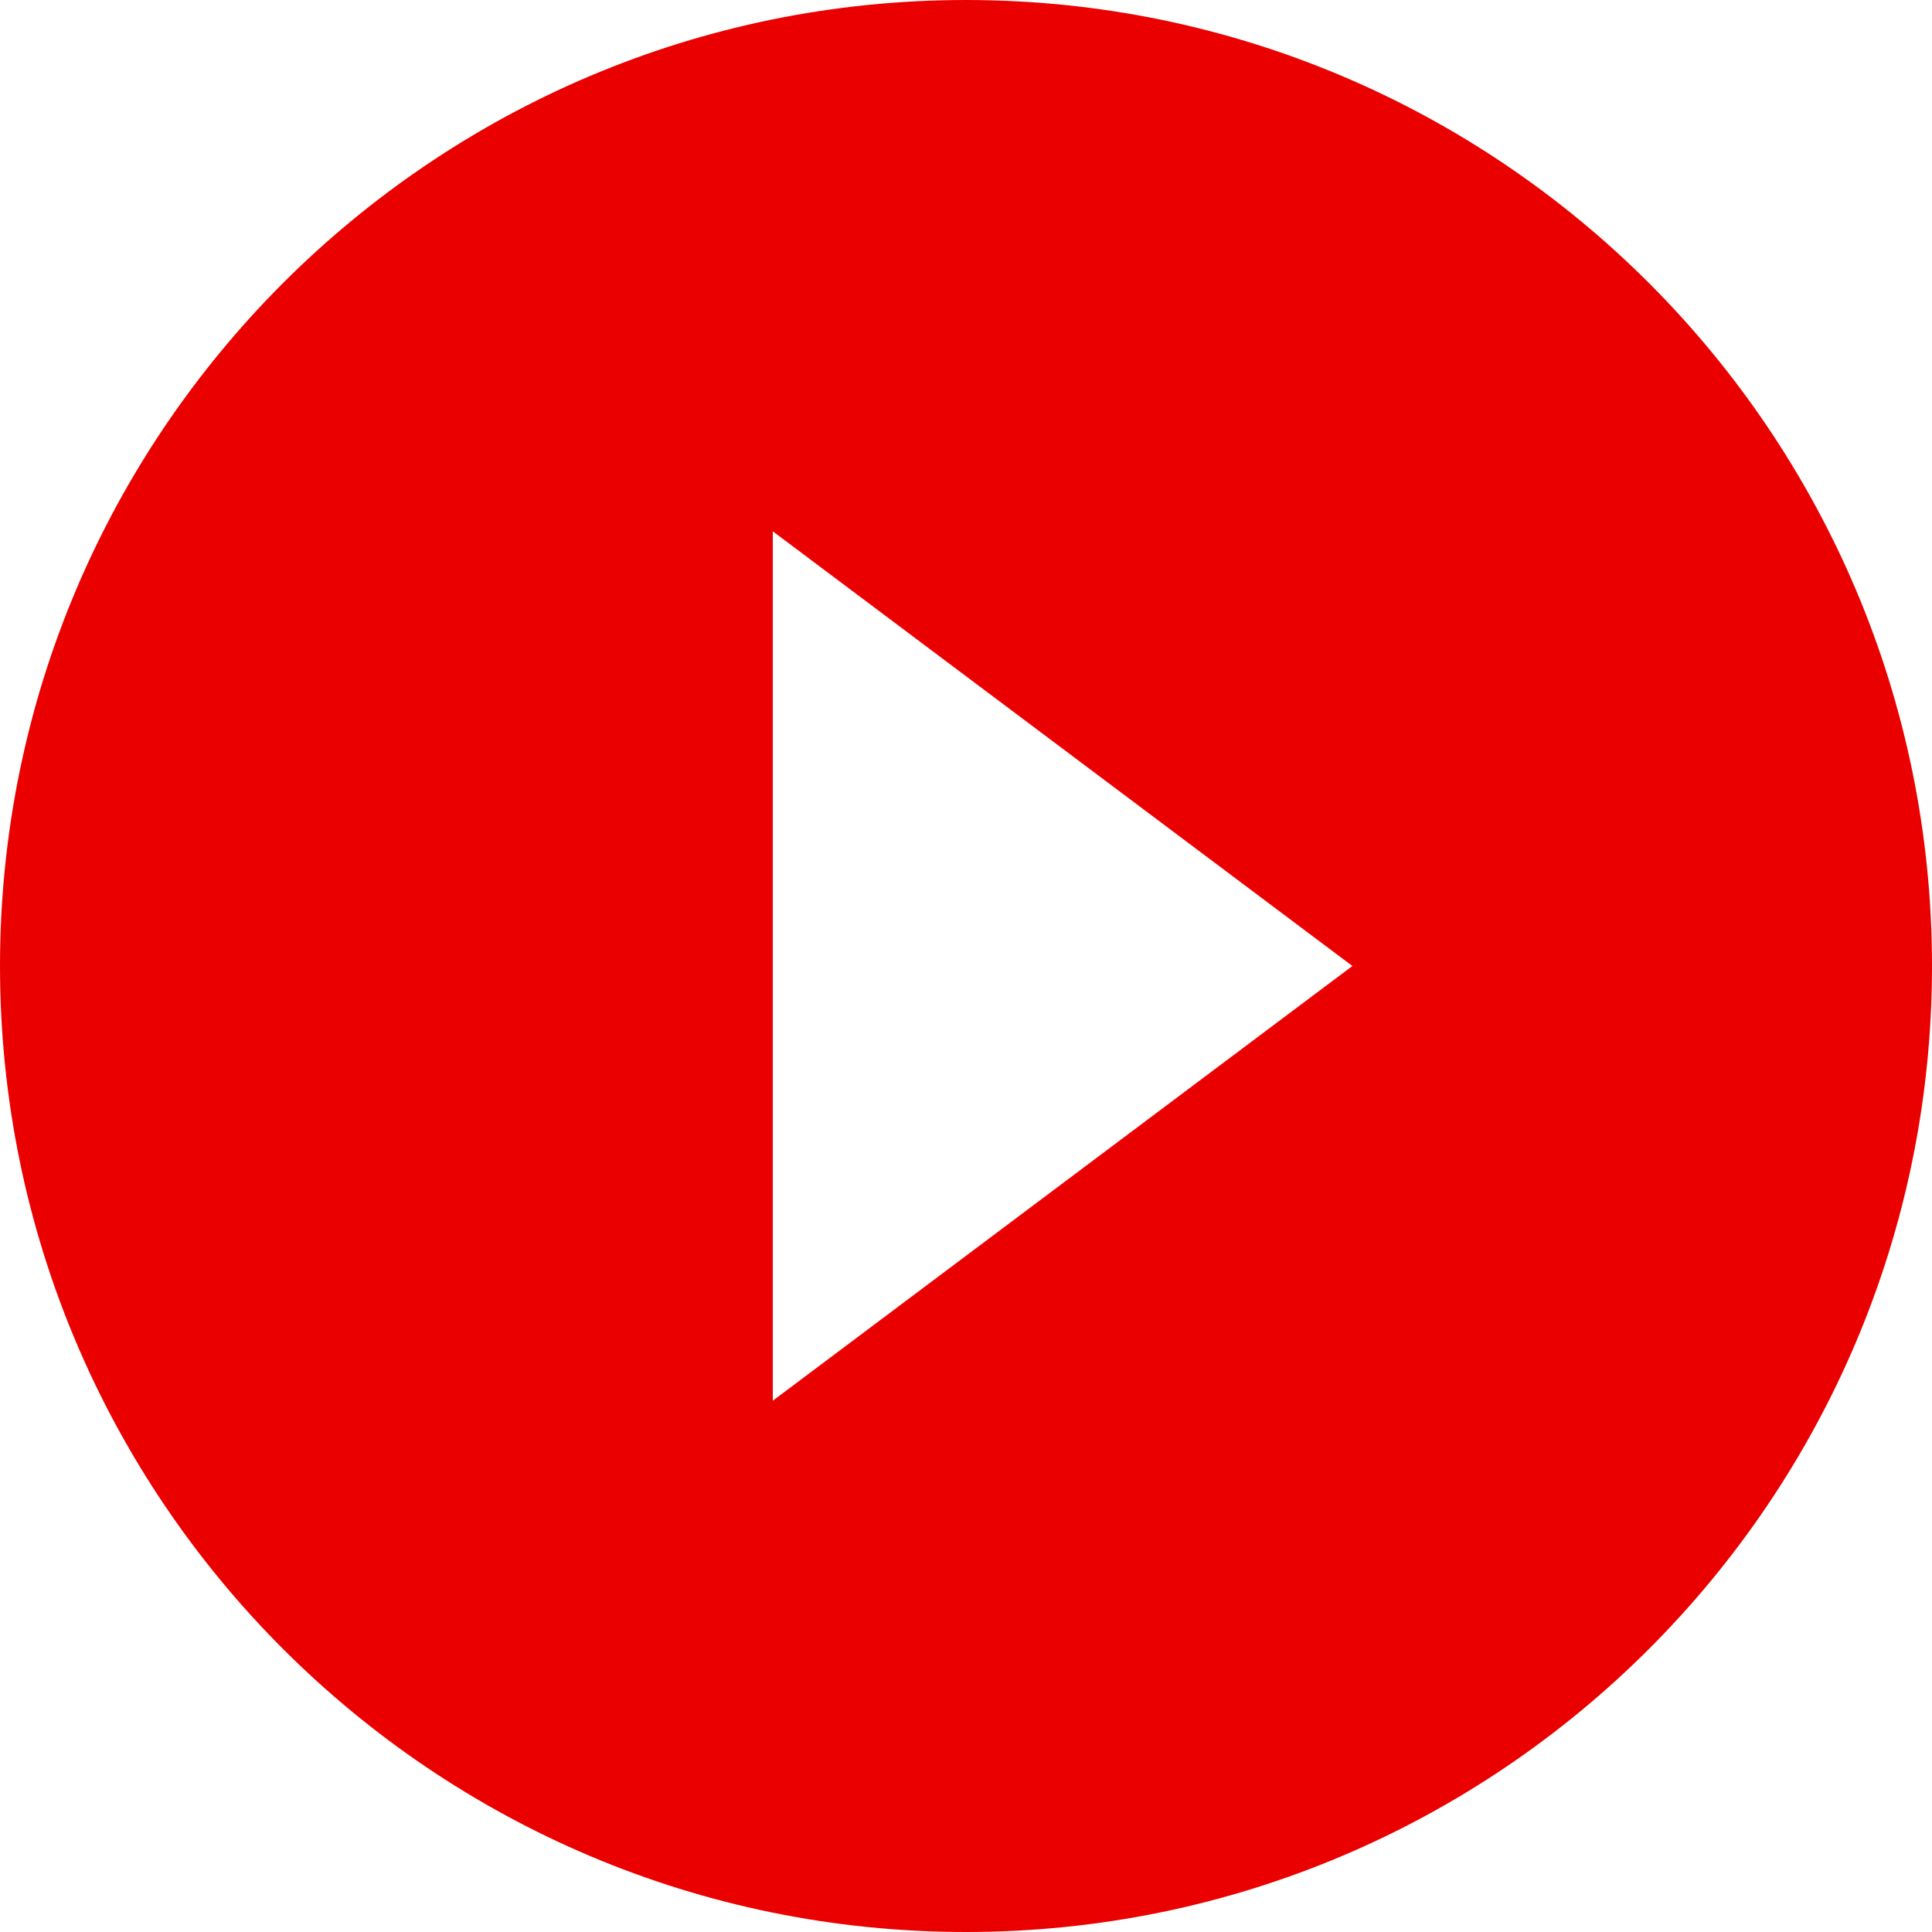
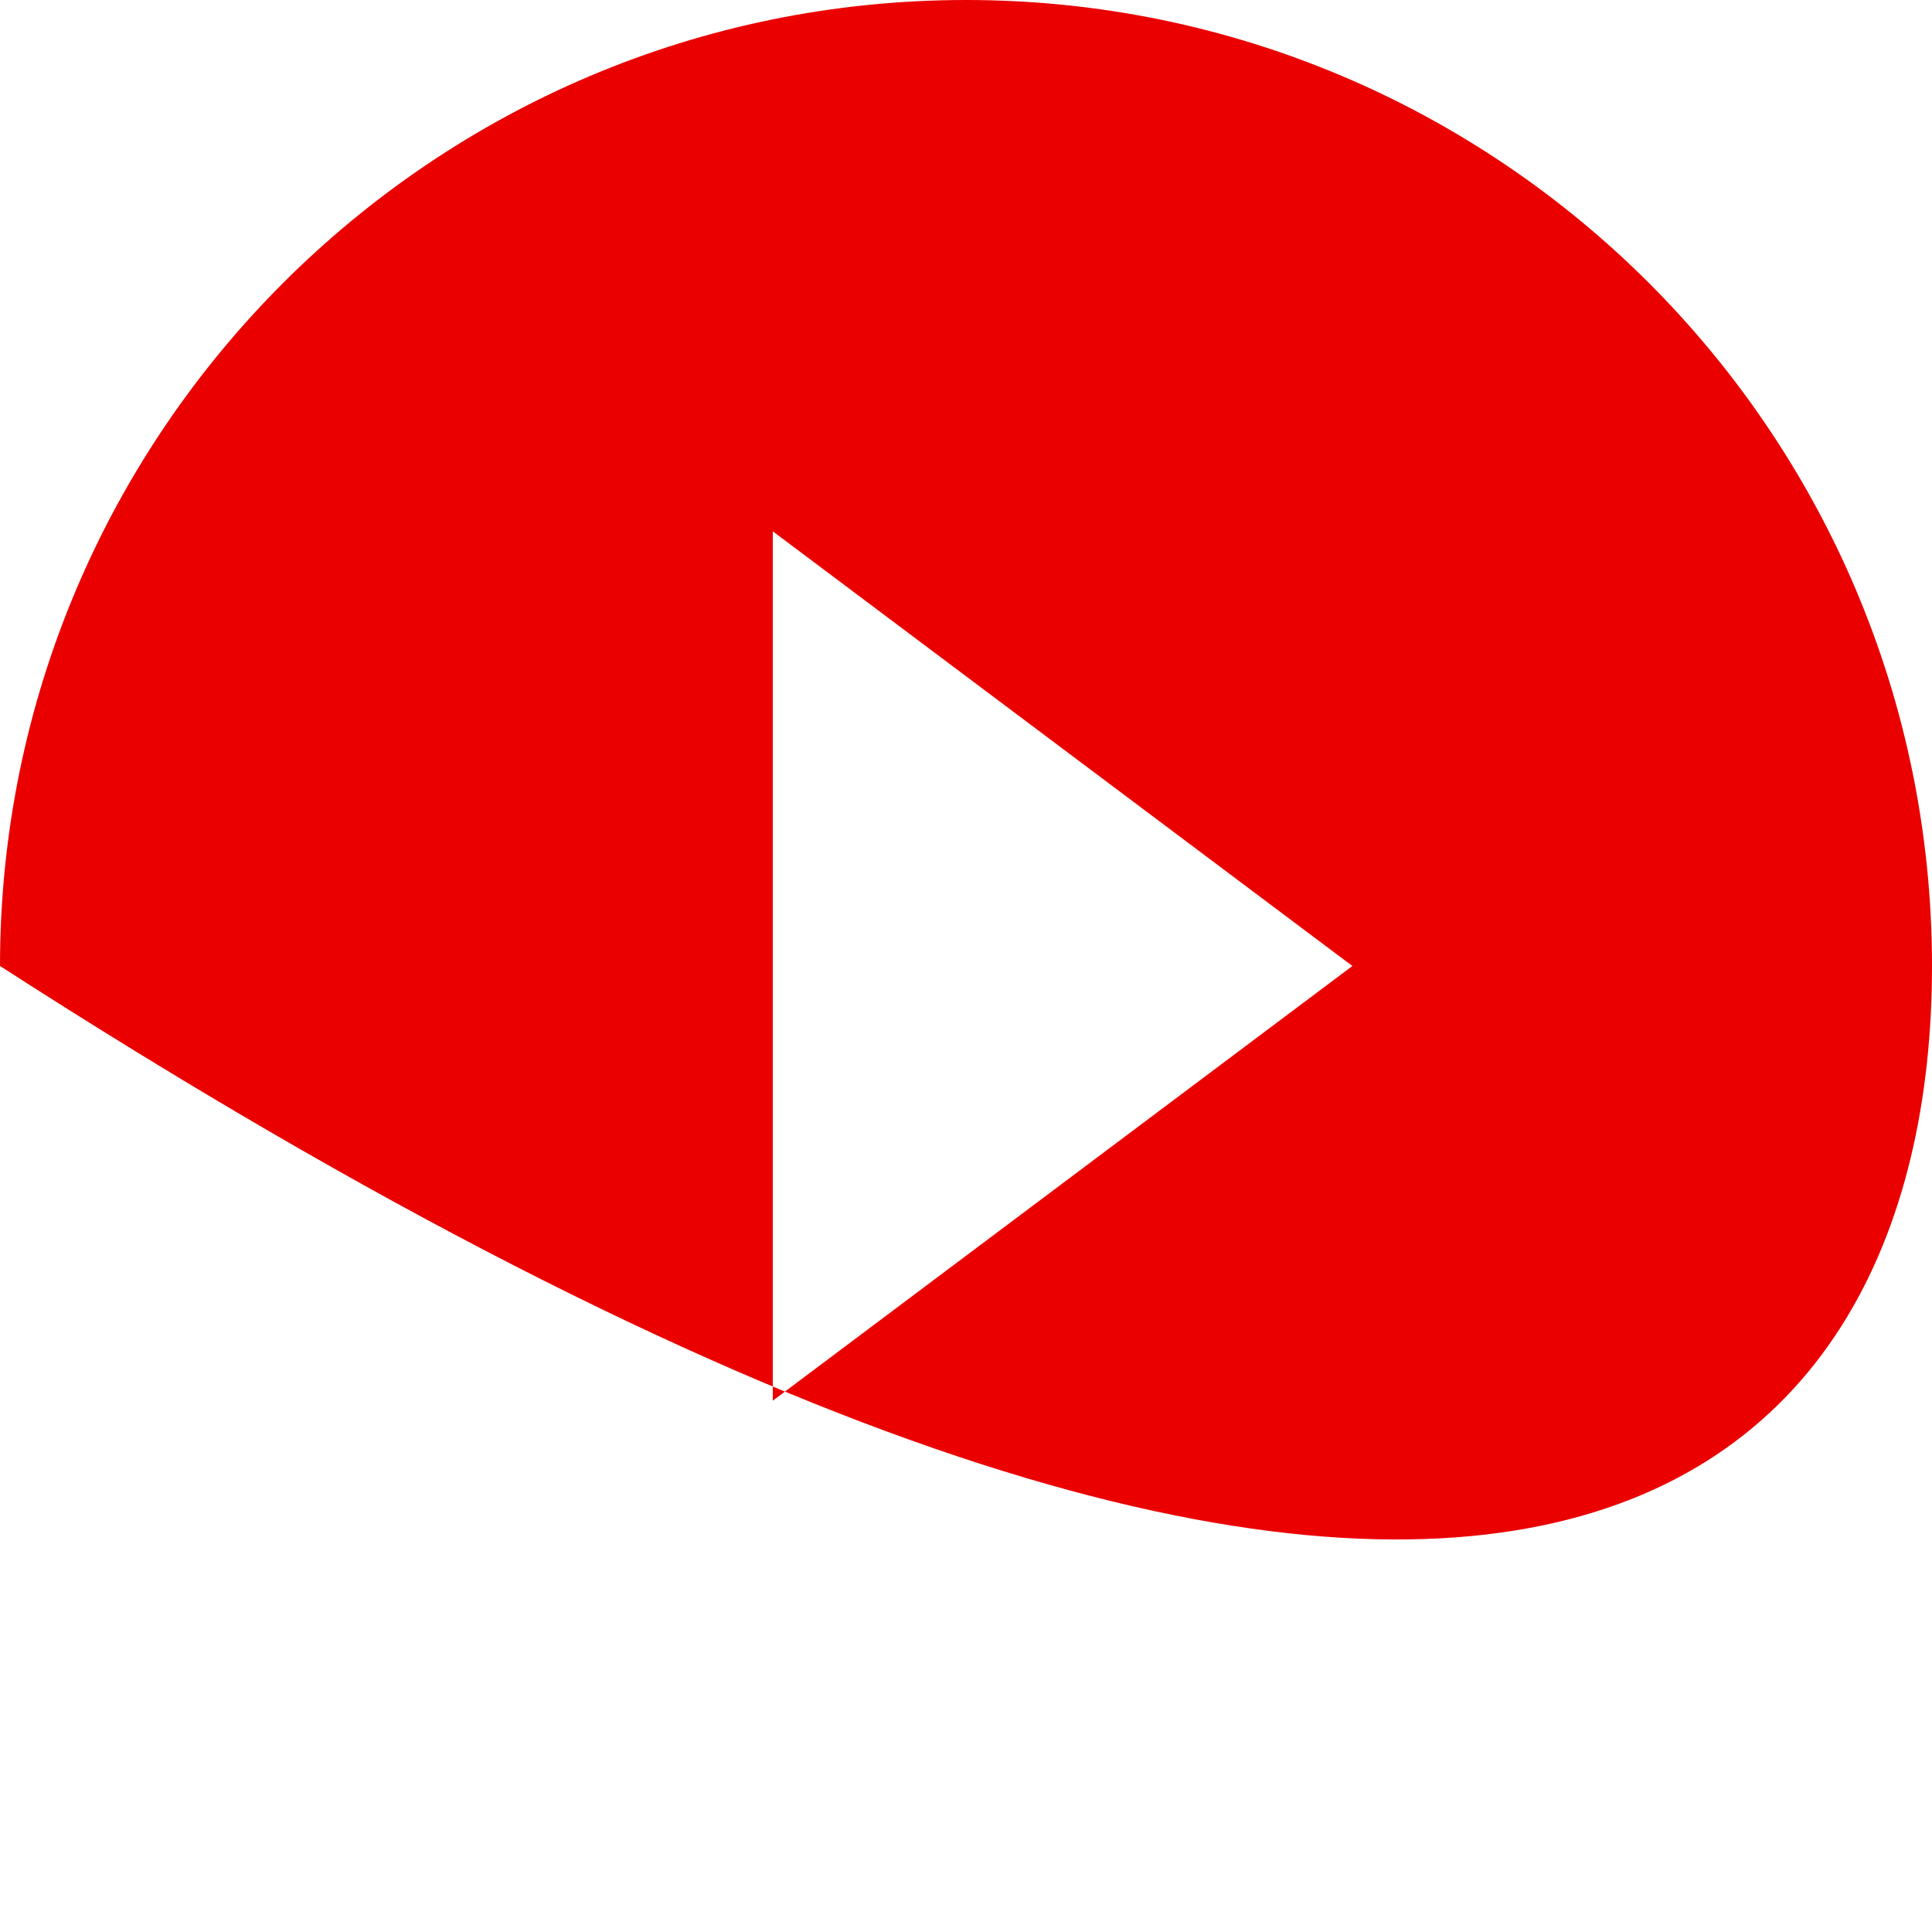
<svg xmlns="http://www.w3.org/2000/svg" width="20px" height="20px" viewBox="0 0 20 20" version="1.1">
  <title>play-icon-red</title>
  <desc>Created with Sketch.</desc>
  <g id="Design" stroke="none" stroke-width="1" fill="none" fill-rule="evenodd">
    <g id="Windows-Design-–-Mobile" transform="translate(-84, -377)" fill="#EB0000" fill-rule="nonzero">
      <g id="Group-2" transform="translate(67, 363)">
        <g id="Group" transform="translate(11, 8)">
          <g id="icons/play/red-">
-             <path d="M16,6 C10.48,6 6,10.48 6,16 C6,21.52 10.48,26 16,26 C21.52,26 26,21.52 26,16 C26,10.48 21.52,6 16,6 Z M14,20.5 L14,11.5 L20,16 L14,20.5 Z" id="Shape" />
+             <path d="M16,6 C10.48,6 6,10.48 6,16 C21.52,26 26,21.52 26,16 C26,10.48 21.52,6 16,6 Z M14,20.5 L14,11.5 L20,16 L14,20.5 Z" id="Shape" />
          </g>
        </g>
      </g>
    </g>
  </g>
</svg>